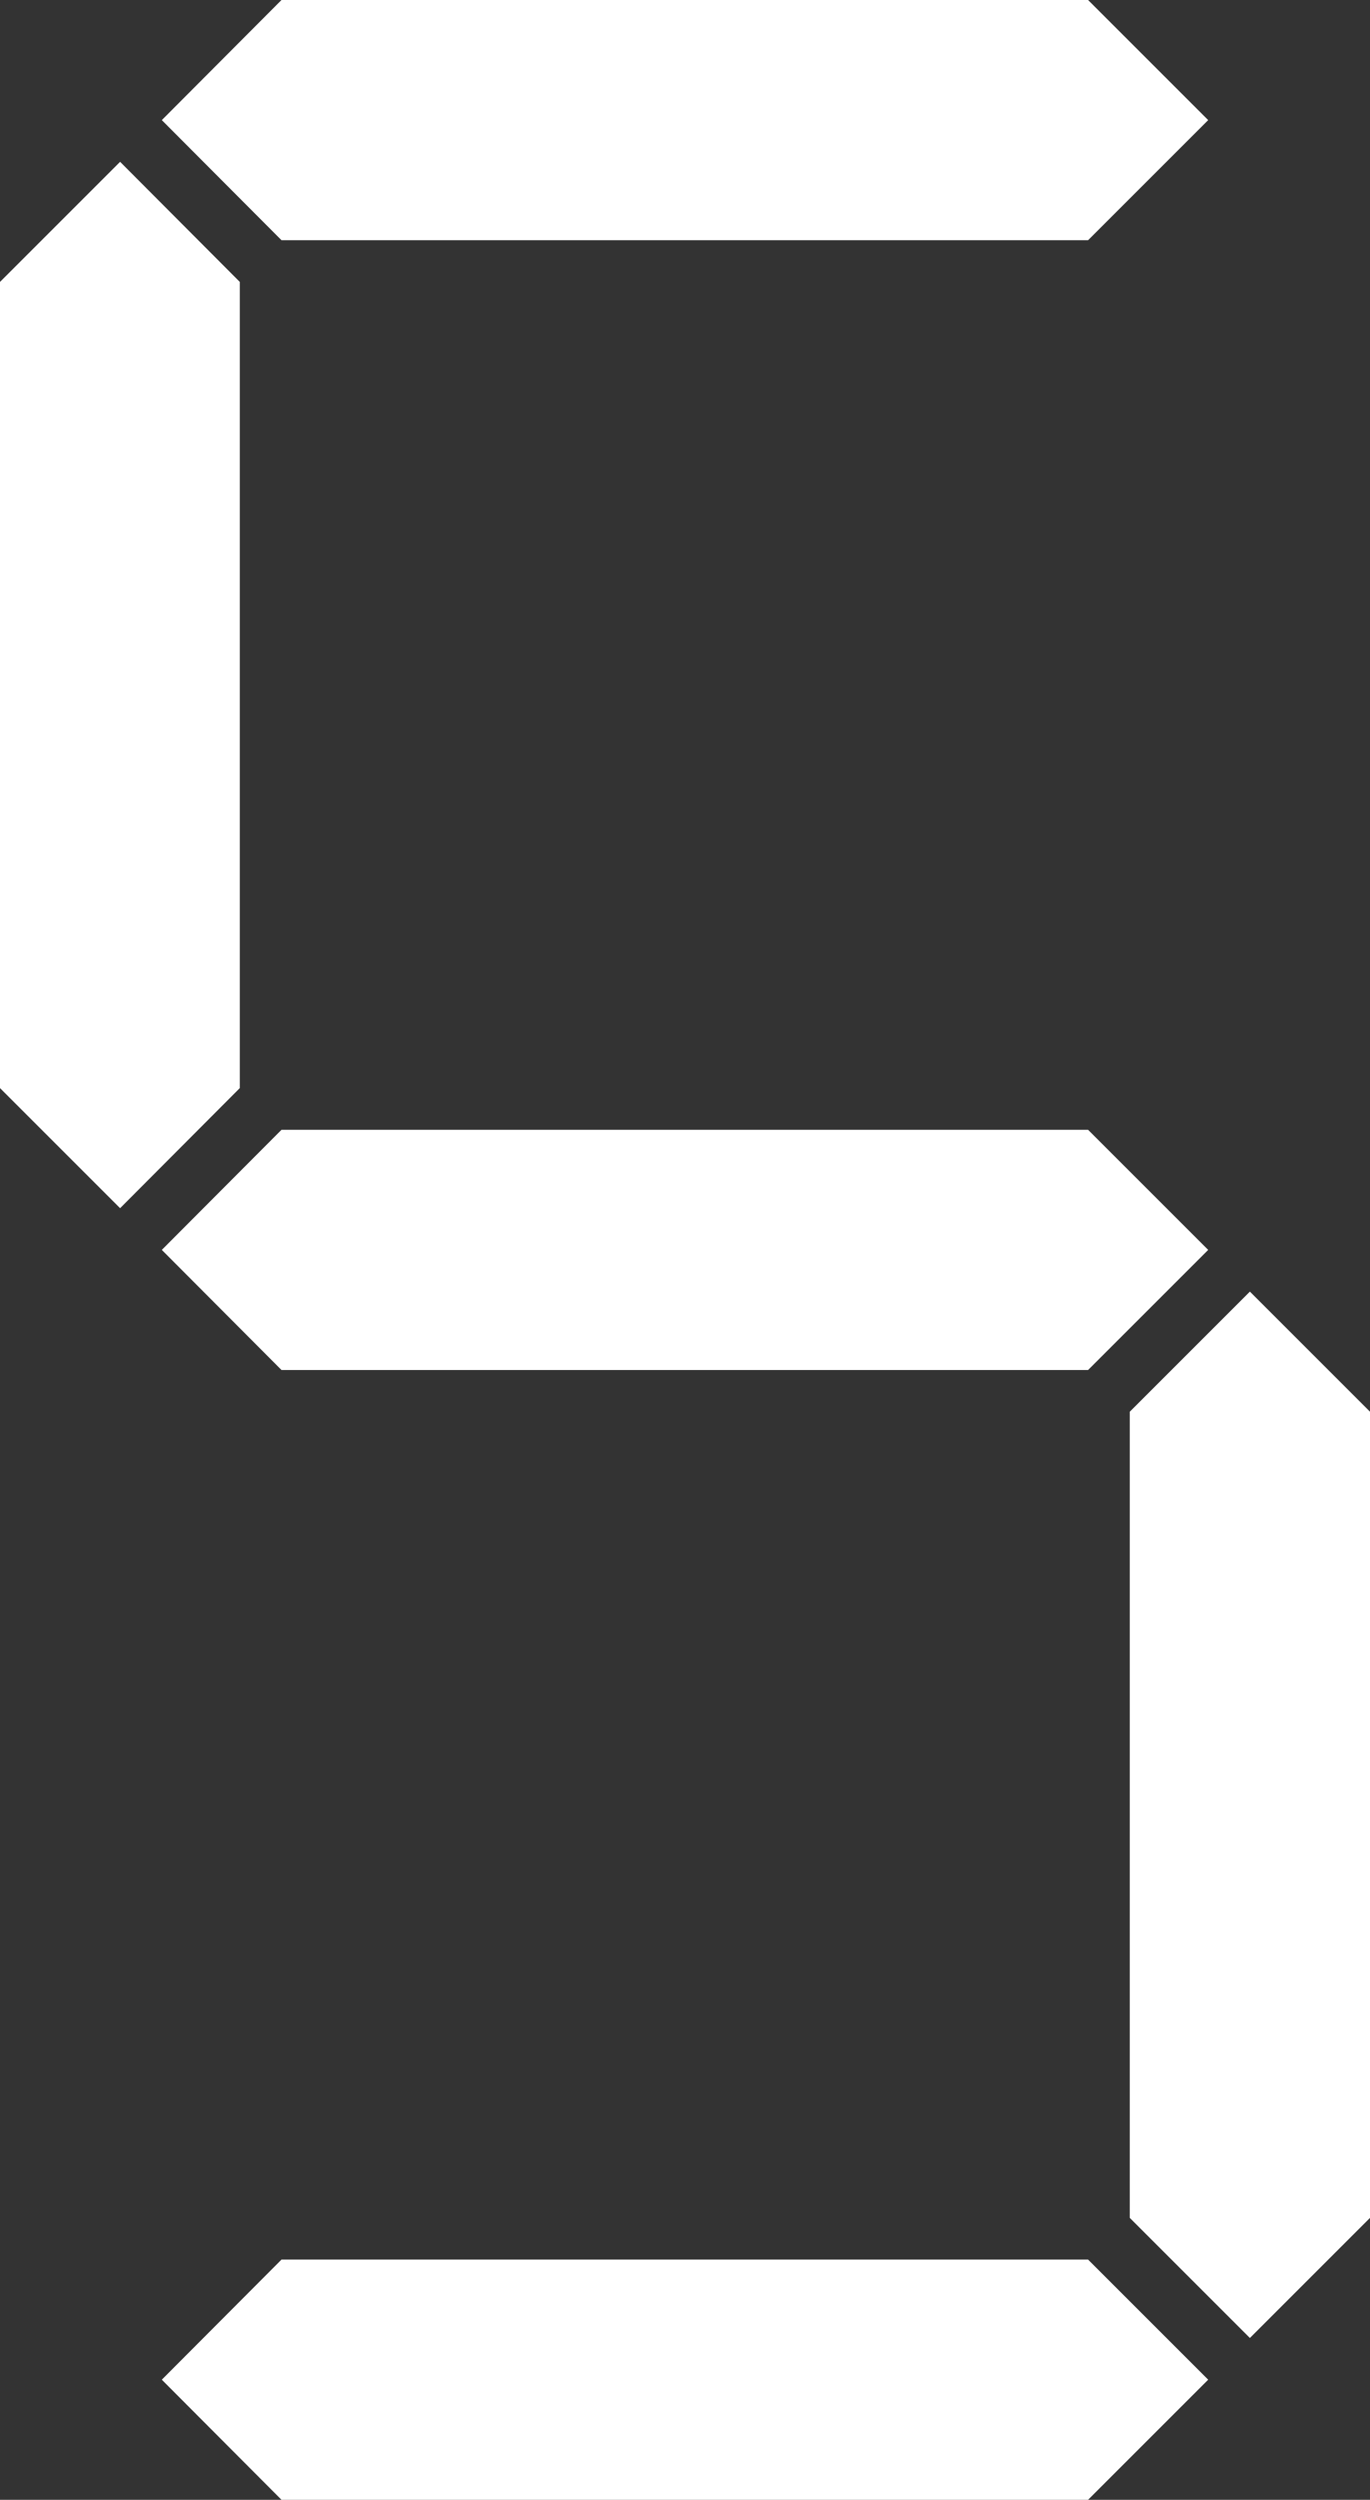
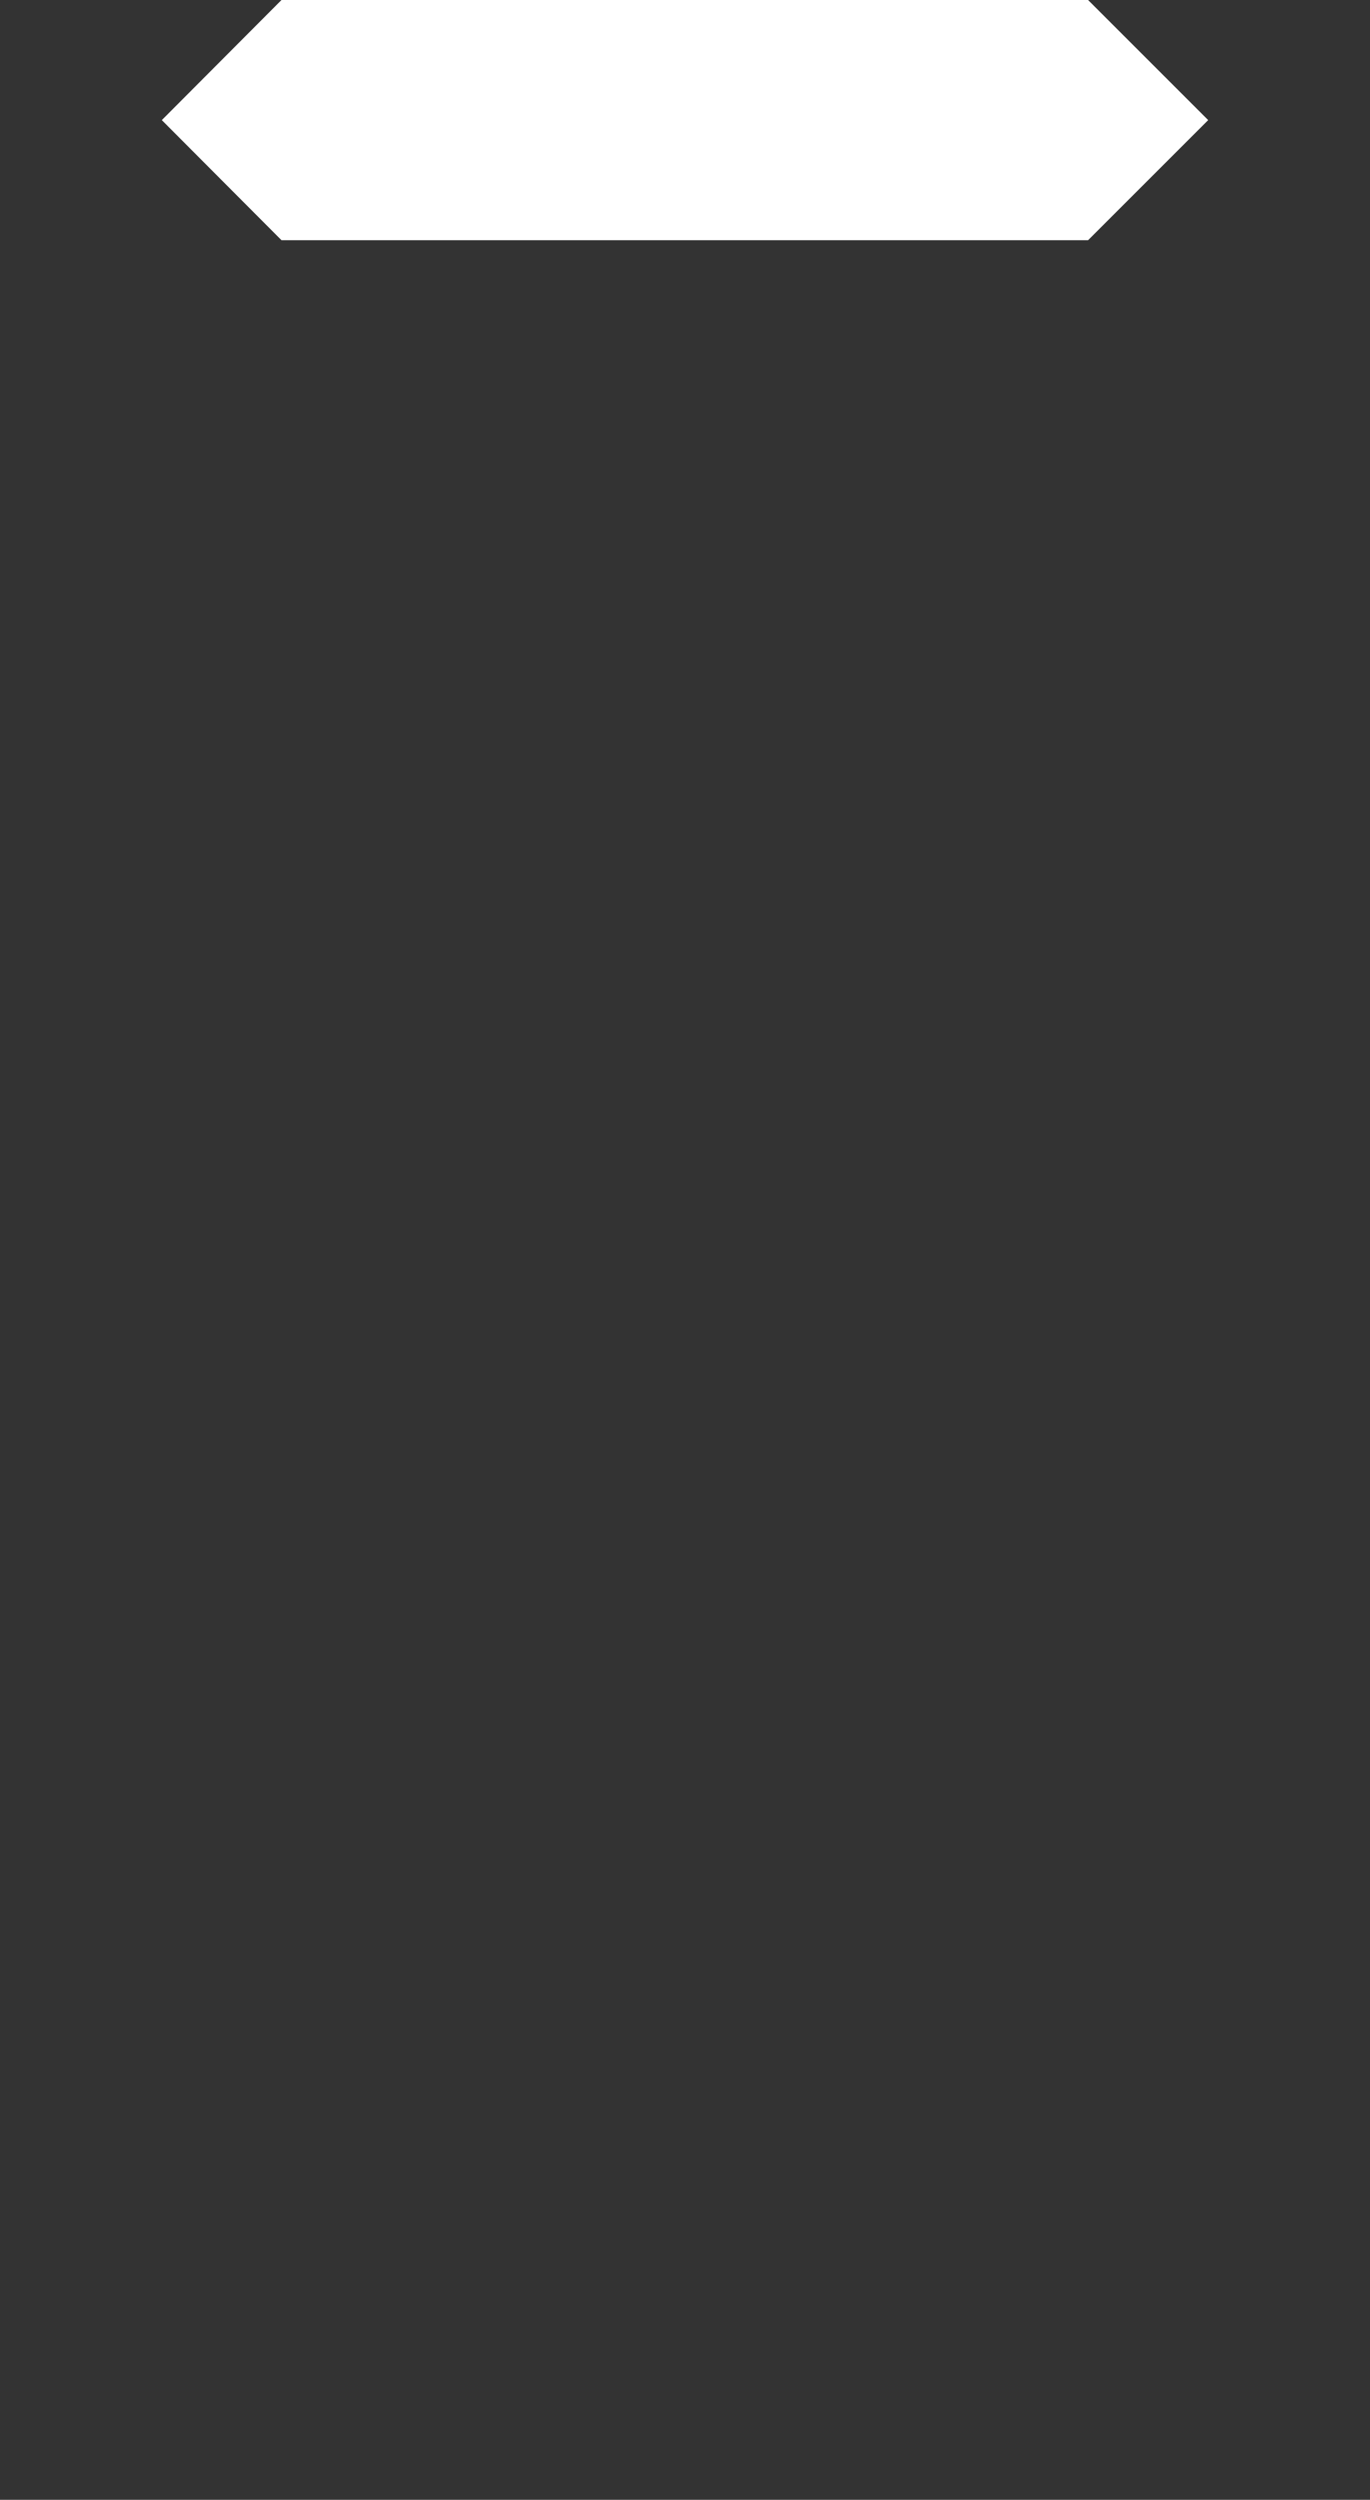
<svg xmlns="http://www.w3.org/2000/svg" fill="#ffffff" height="599.4" preserveAspectRatio="xMidYMid meet" version="1" viewBox="0.9 0.3 328.5 599.4" width="328.5" zoomAndPan="magnify">
  <rect x="0.9" y="0.3" width="328.5" height="599.4" fill="#333333" stroke="none" />
  <g id="change1_1">
    <path d="M116.8 57.9L213.4 57.9 261.8 57.9 290.6 29.1 261.8 0.3 213.4 0.3 116.8 0.3 68.4 0.3 39.7 29.1 68.4 57.9z" />
-     <path d="M213.4 271.2L116.8 271.2 68.4 271.2 39.7 300 68.4 328.8 116.8 328.8 213.4 328.8 261.8 328.8 290.6 300 261.8 271.2z" />
-     <path d="M213.4 542.1L116.8 542.1 68.4 542.1 39.7 570.9 68.4 599.7 116.8 599.7 213.4 599.7 261.8 599.7 290.6 570.9 261.8 542.1z" />
-     <path d="M58.4 212.8L58.4 116.2 58.4 67.9 29.7 39.1 0.9 67.9 0.9 116.2 0.9 212.8 0.9 261.2 29.7 290 58.4 261.2z" />
-     <path d="M300.6 310L271.8 338.8 271.8 387.1 271.8 483.7 271.8 532.1 300.6 560.9 329.4 532.1 329.4 483.7 329.4 387.1 329.4 338.8z" />
  </g>
</svg>